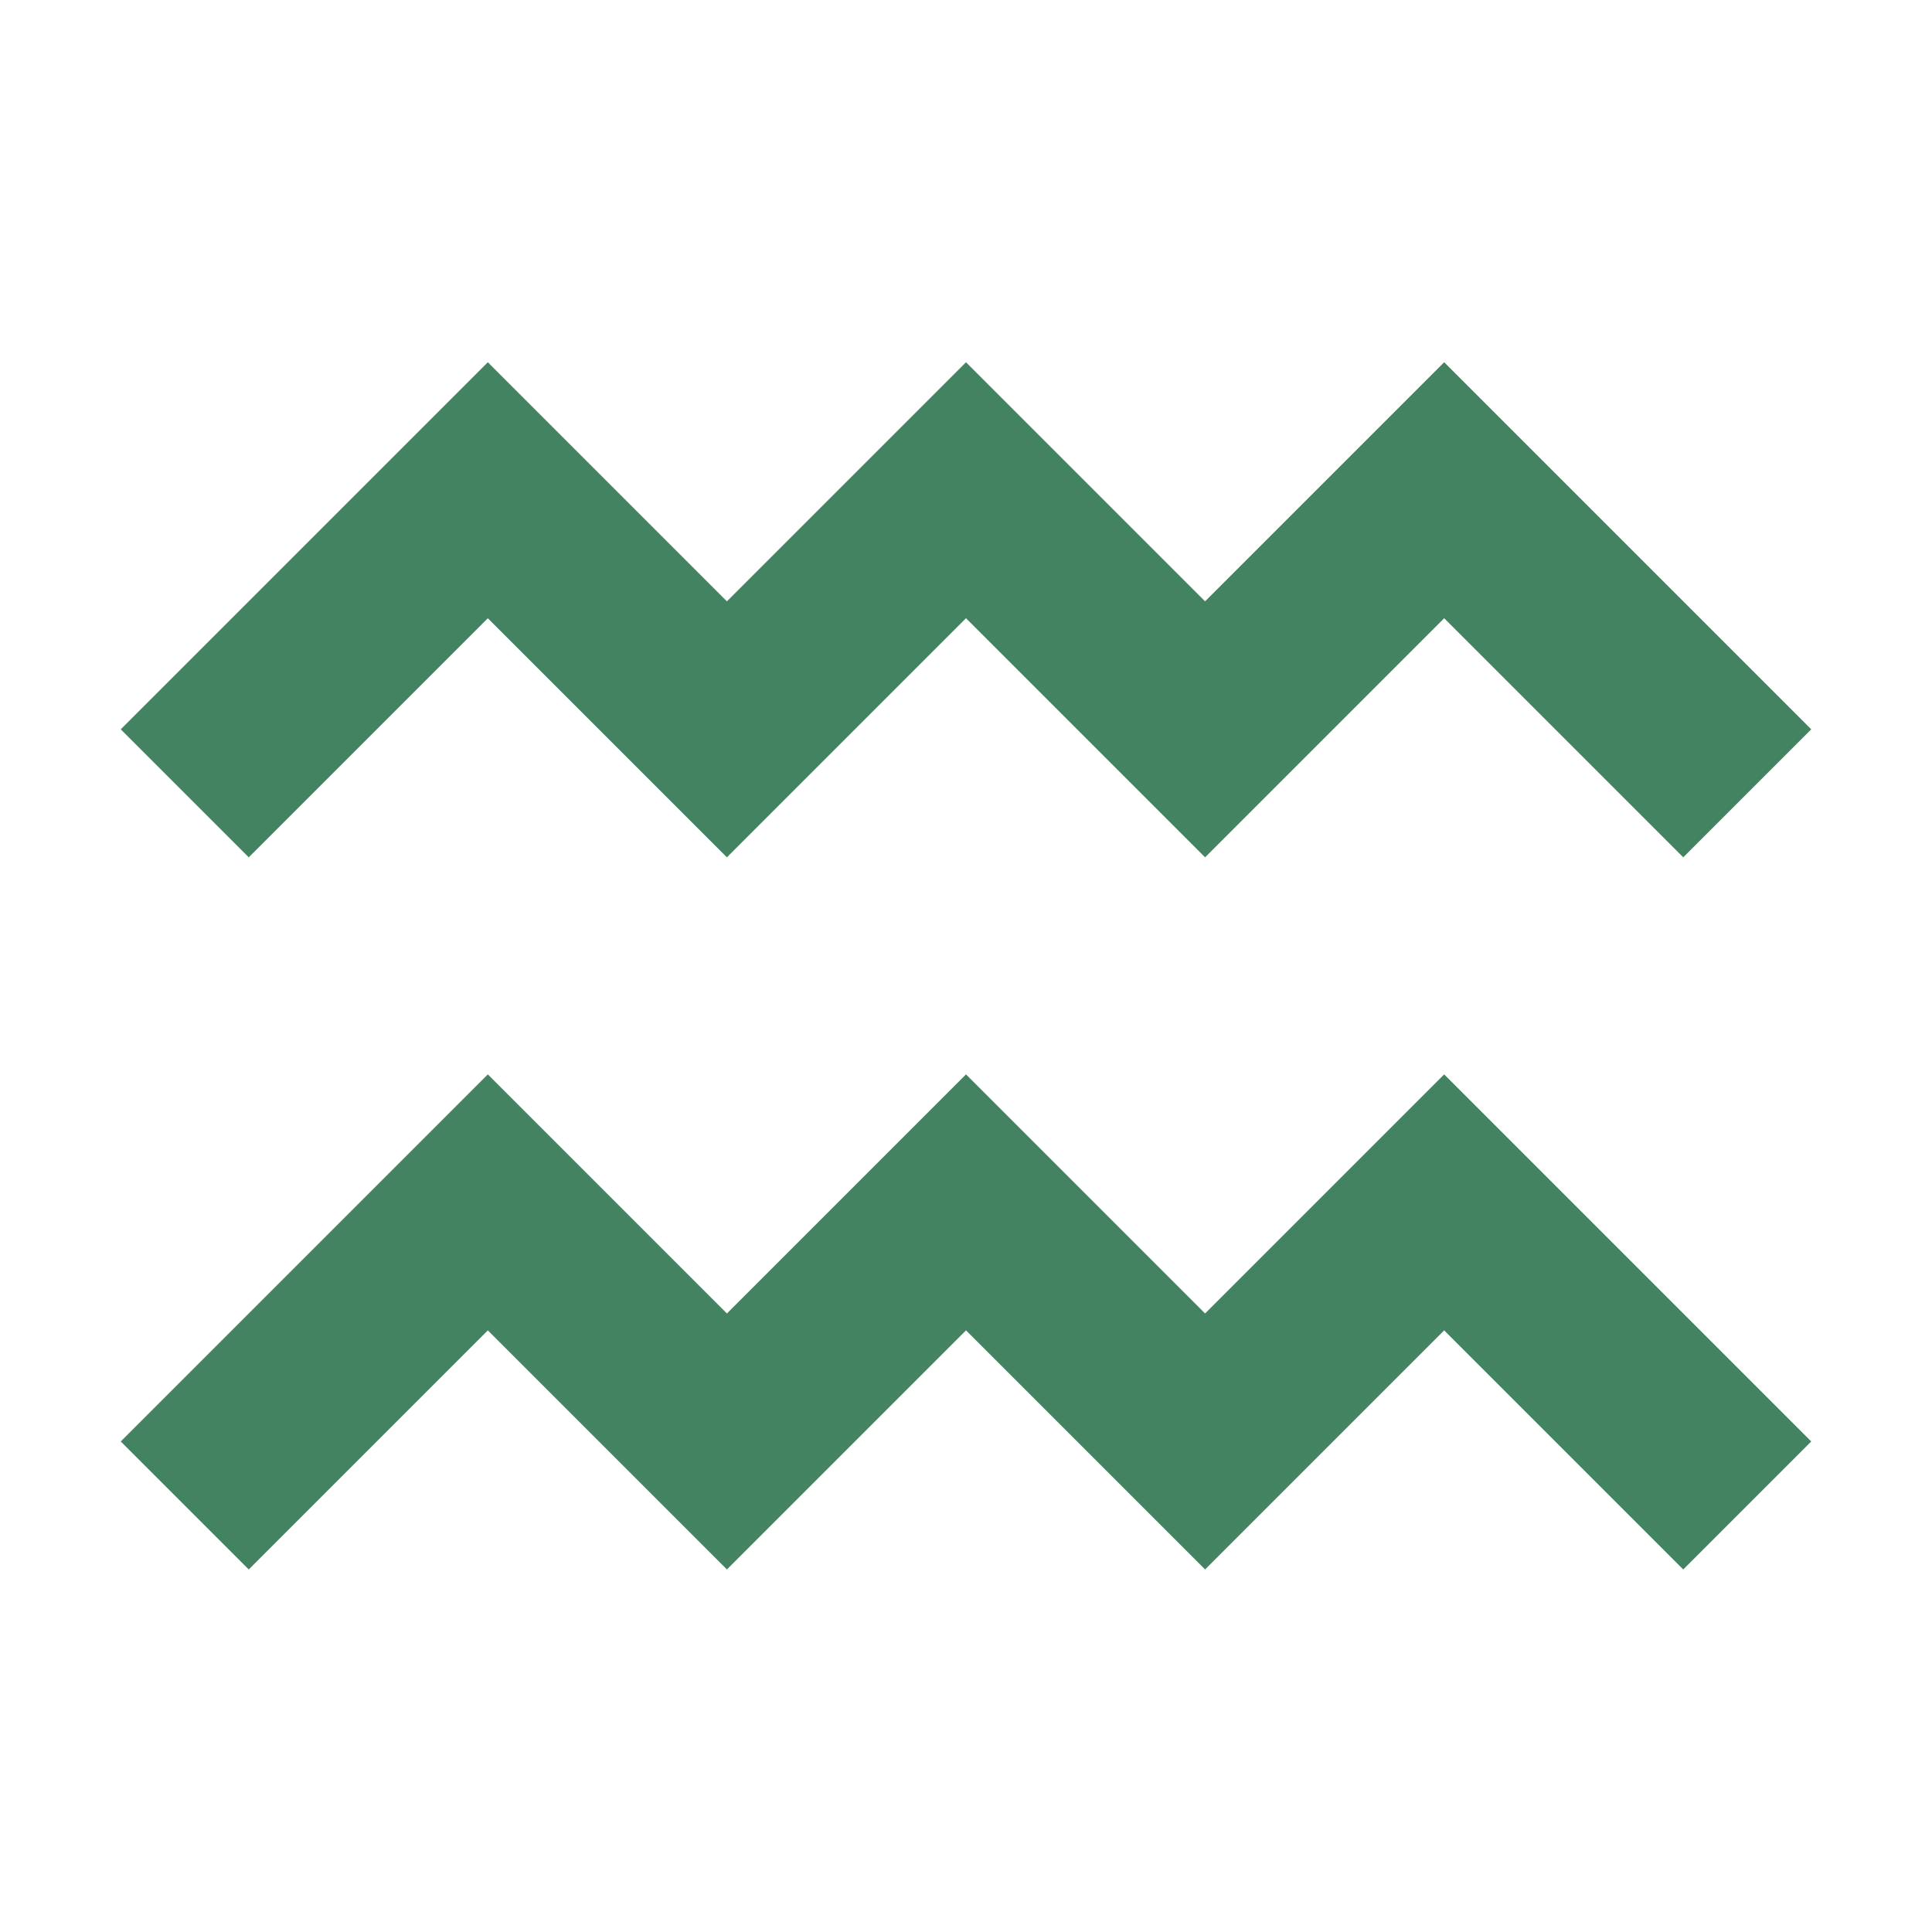
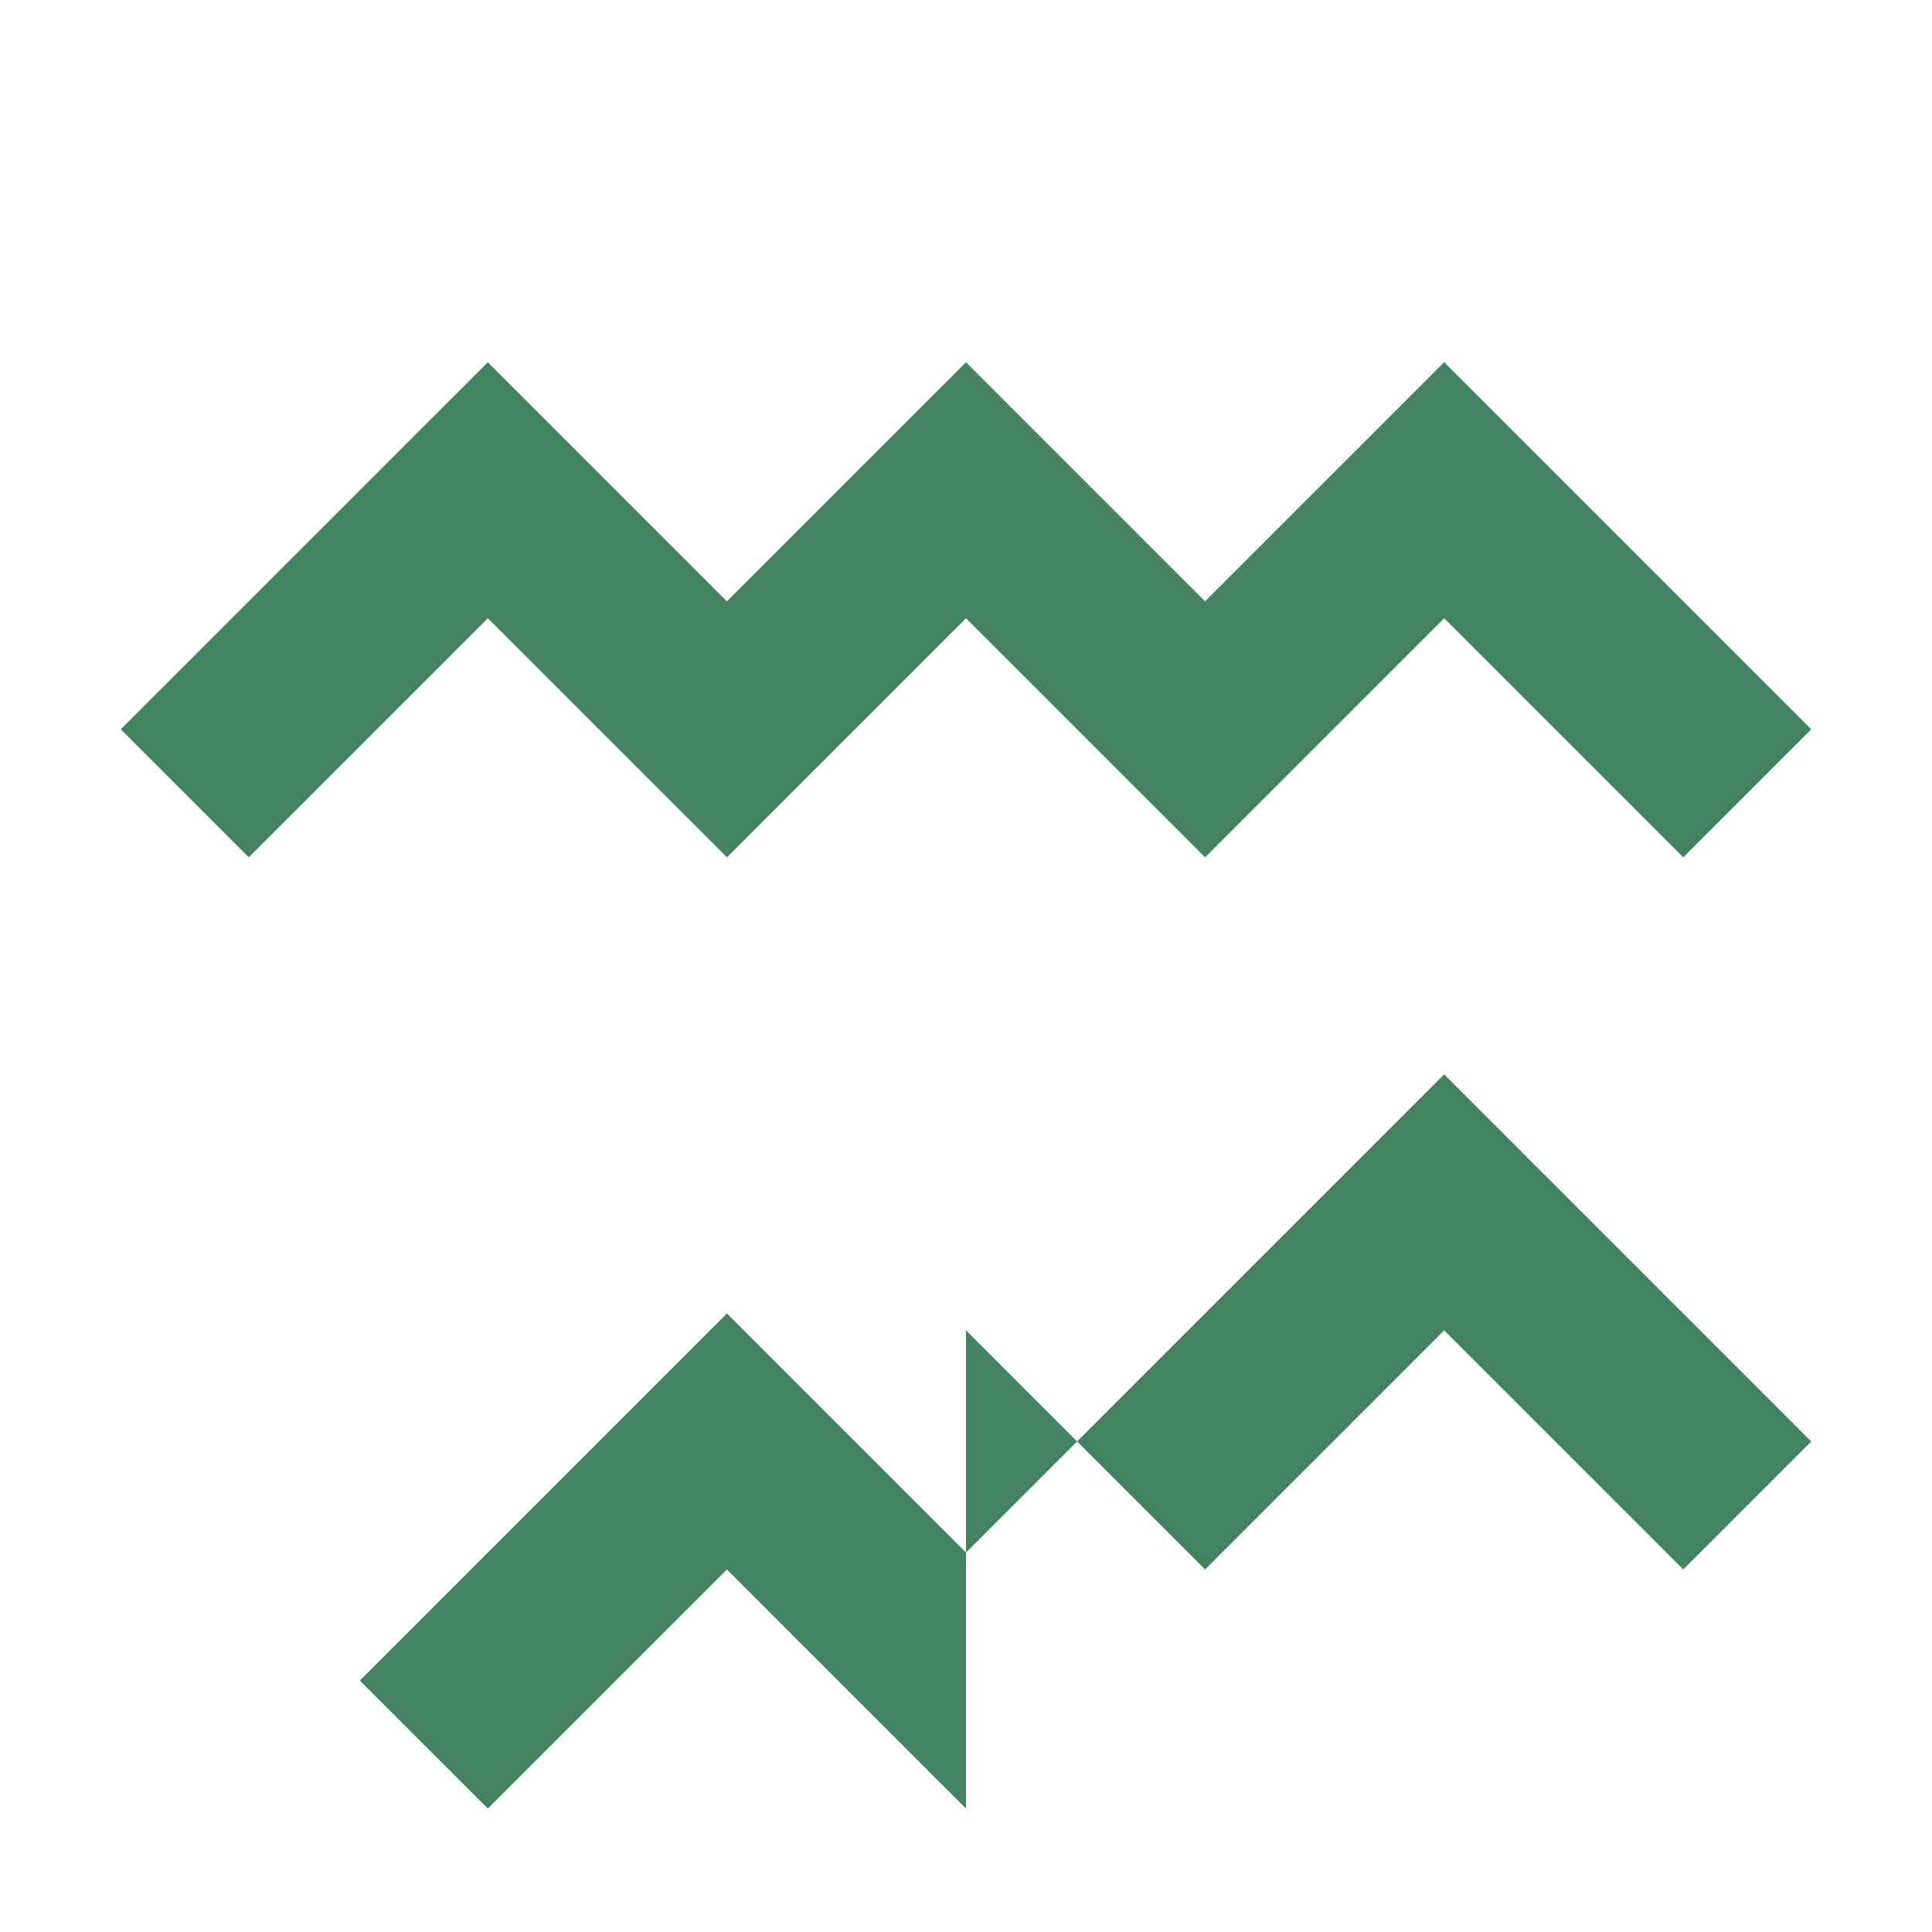
<svg xmlns="http://www.w3.org/2000/svg" viewBox="0 0 20 20" fill="#448361">
-   <path d="M2.575 8.875 1.25 7.55l3.8-3.8 2.475 2.475L10 3.75l2.475 2.475L14.95 3.75l3.8 3.8-1.325 1.325L14.95 6.4l-2.475 2.475L10 6.4 7.525 8.875 5.05 6.4zm9.9 4.722L10 11.122l-2.475 2.475-2.475-2.475-3.8 3.8 1.325 1.325 2.475-2.475 2.475 2.475L10 13.772l2.475 2.475 2.475-2.475 2.475 2.475 1.325-1.325-3.8-3.8z" fill="#448361" />
+   <path d="M2.575 8.875 1.25 7.55l3.8-3.8 2.475 2.475L10 3.75l2.475 2.475L14.95 3.75l3.8 3.8-1.325 1.325L14.95 6.4l-2.475 2.475L10 6.4 7.525 8.875 5.05 6.4zm9.9 4.722l-2.475 2.475-2.475-2.475-3.8 3.8 1.325 1.325 2.475-2.475 2.475 2.475L10 13.772l2.475 2.475 2.475-2.475 2.475 2.475 1.325-1.325-3.8-3.8z" fill="#448361" />
</svg>